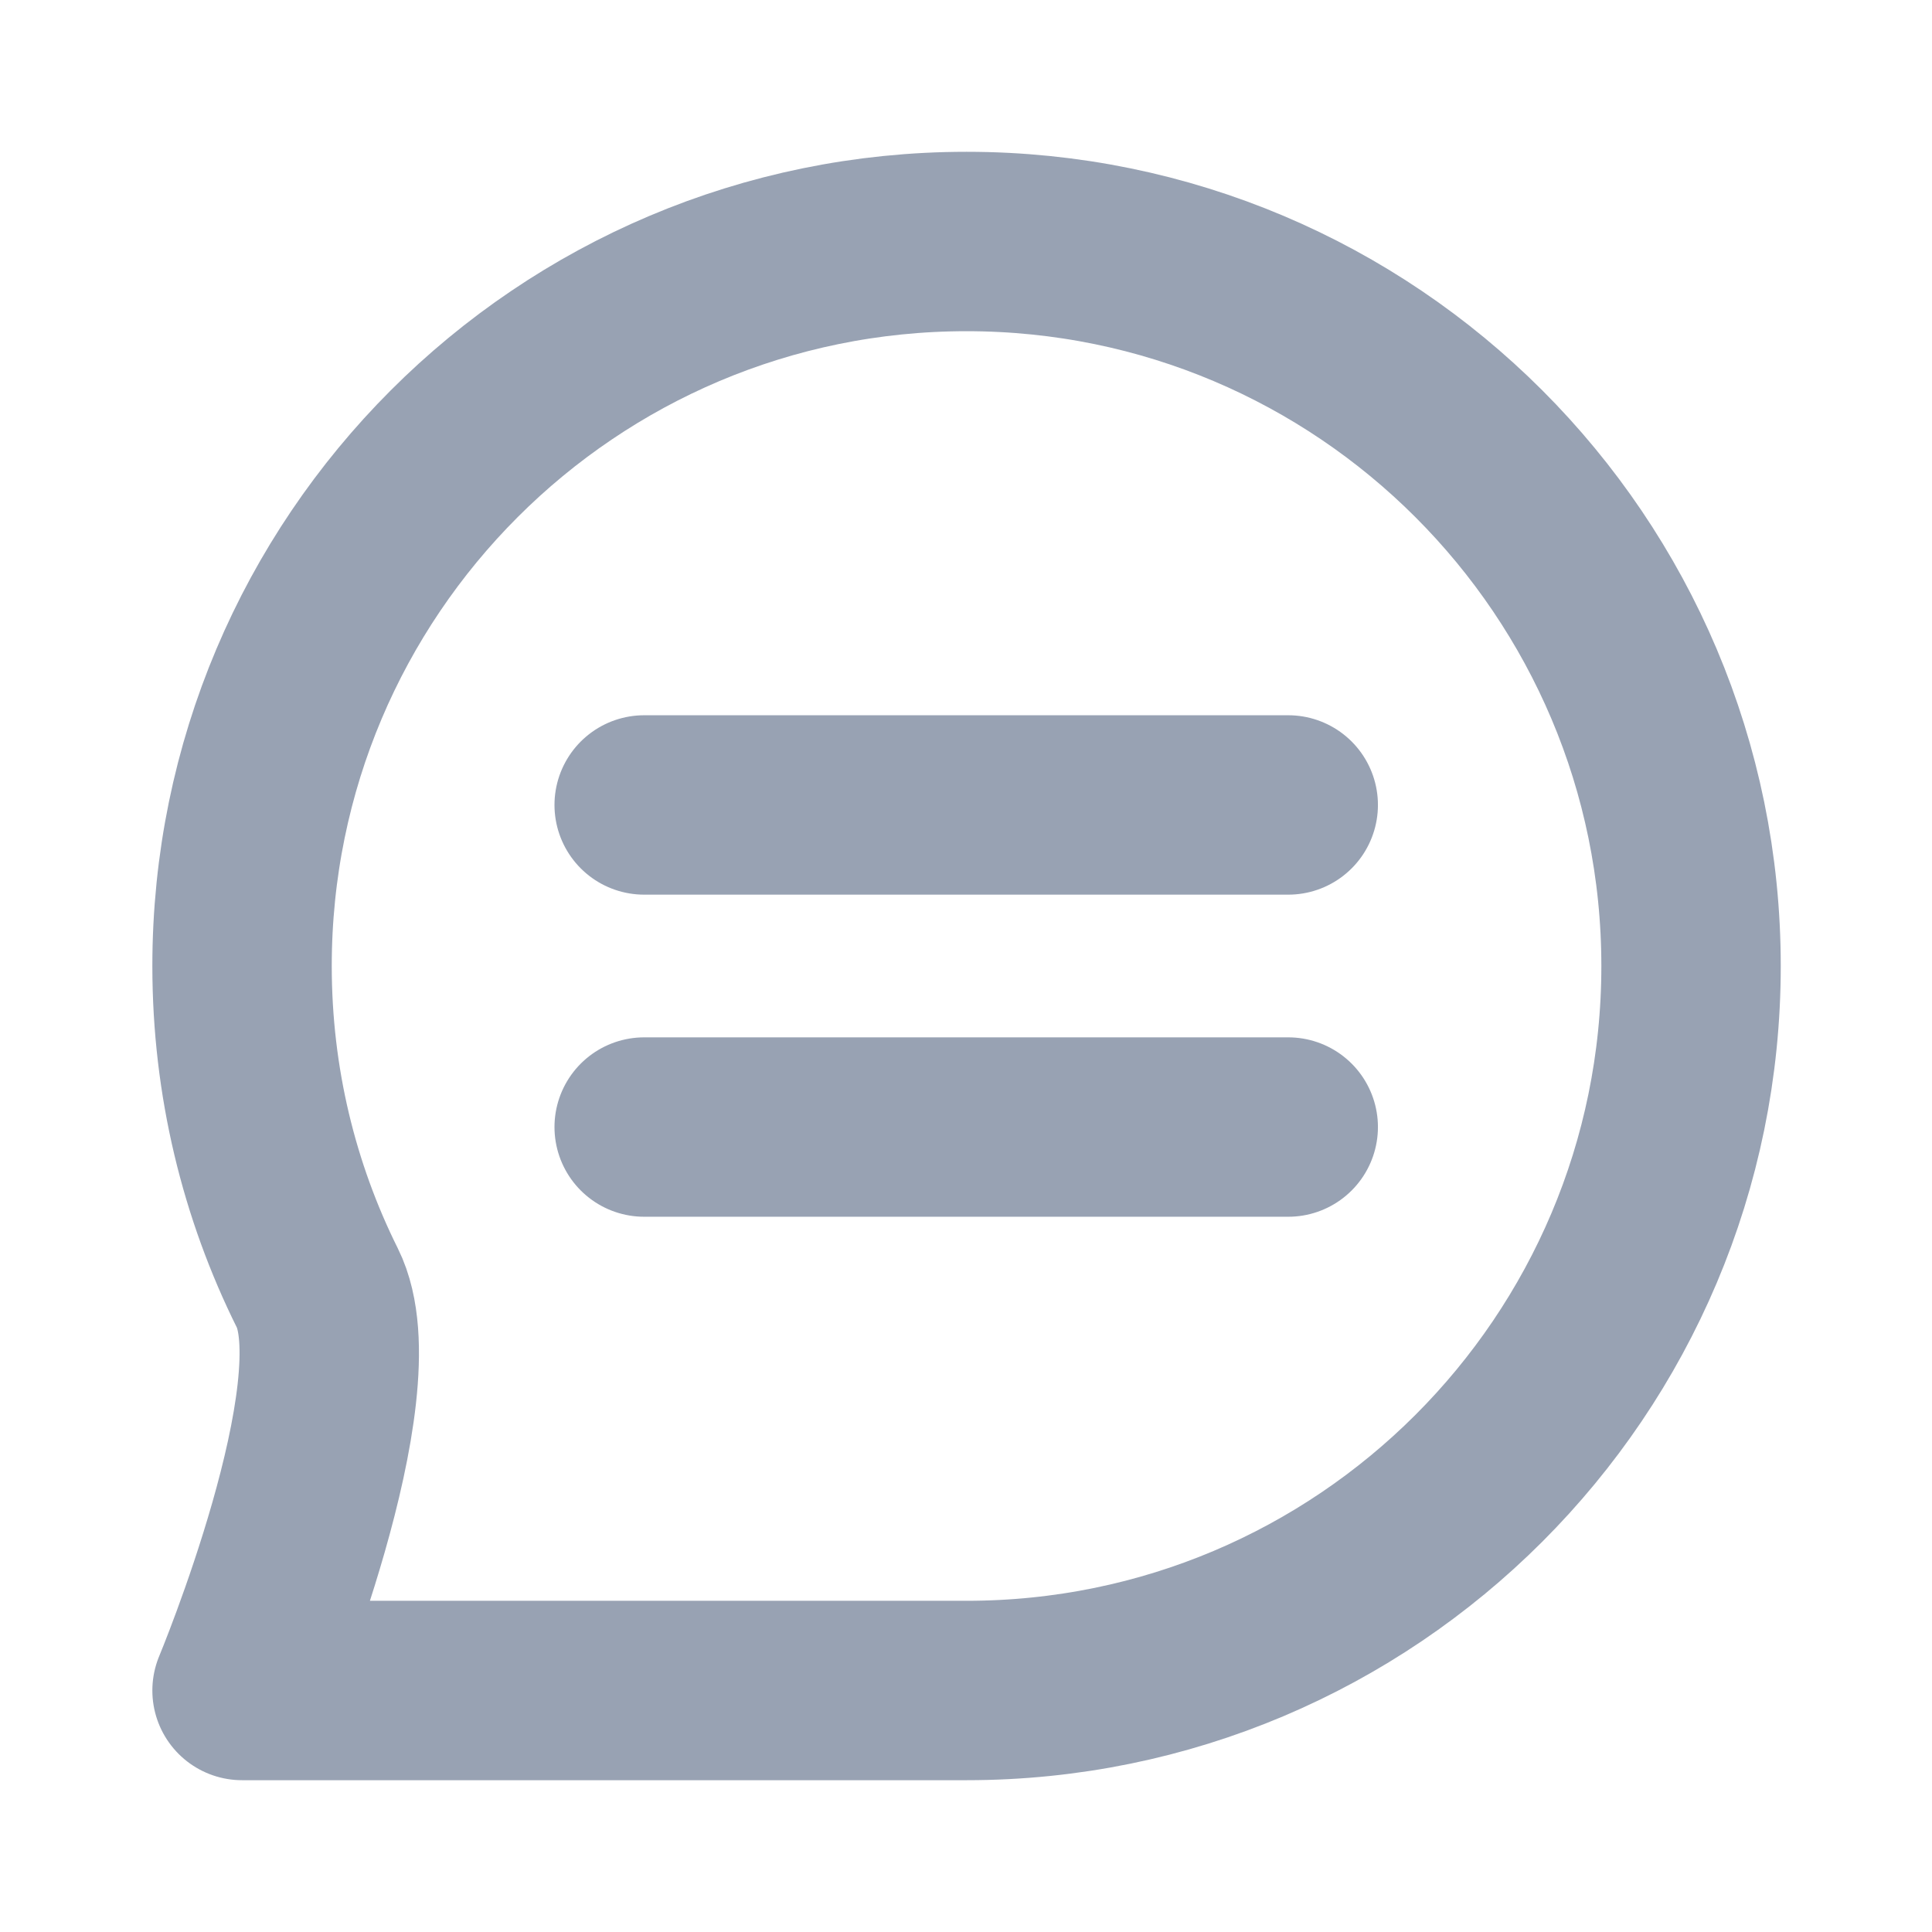
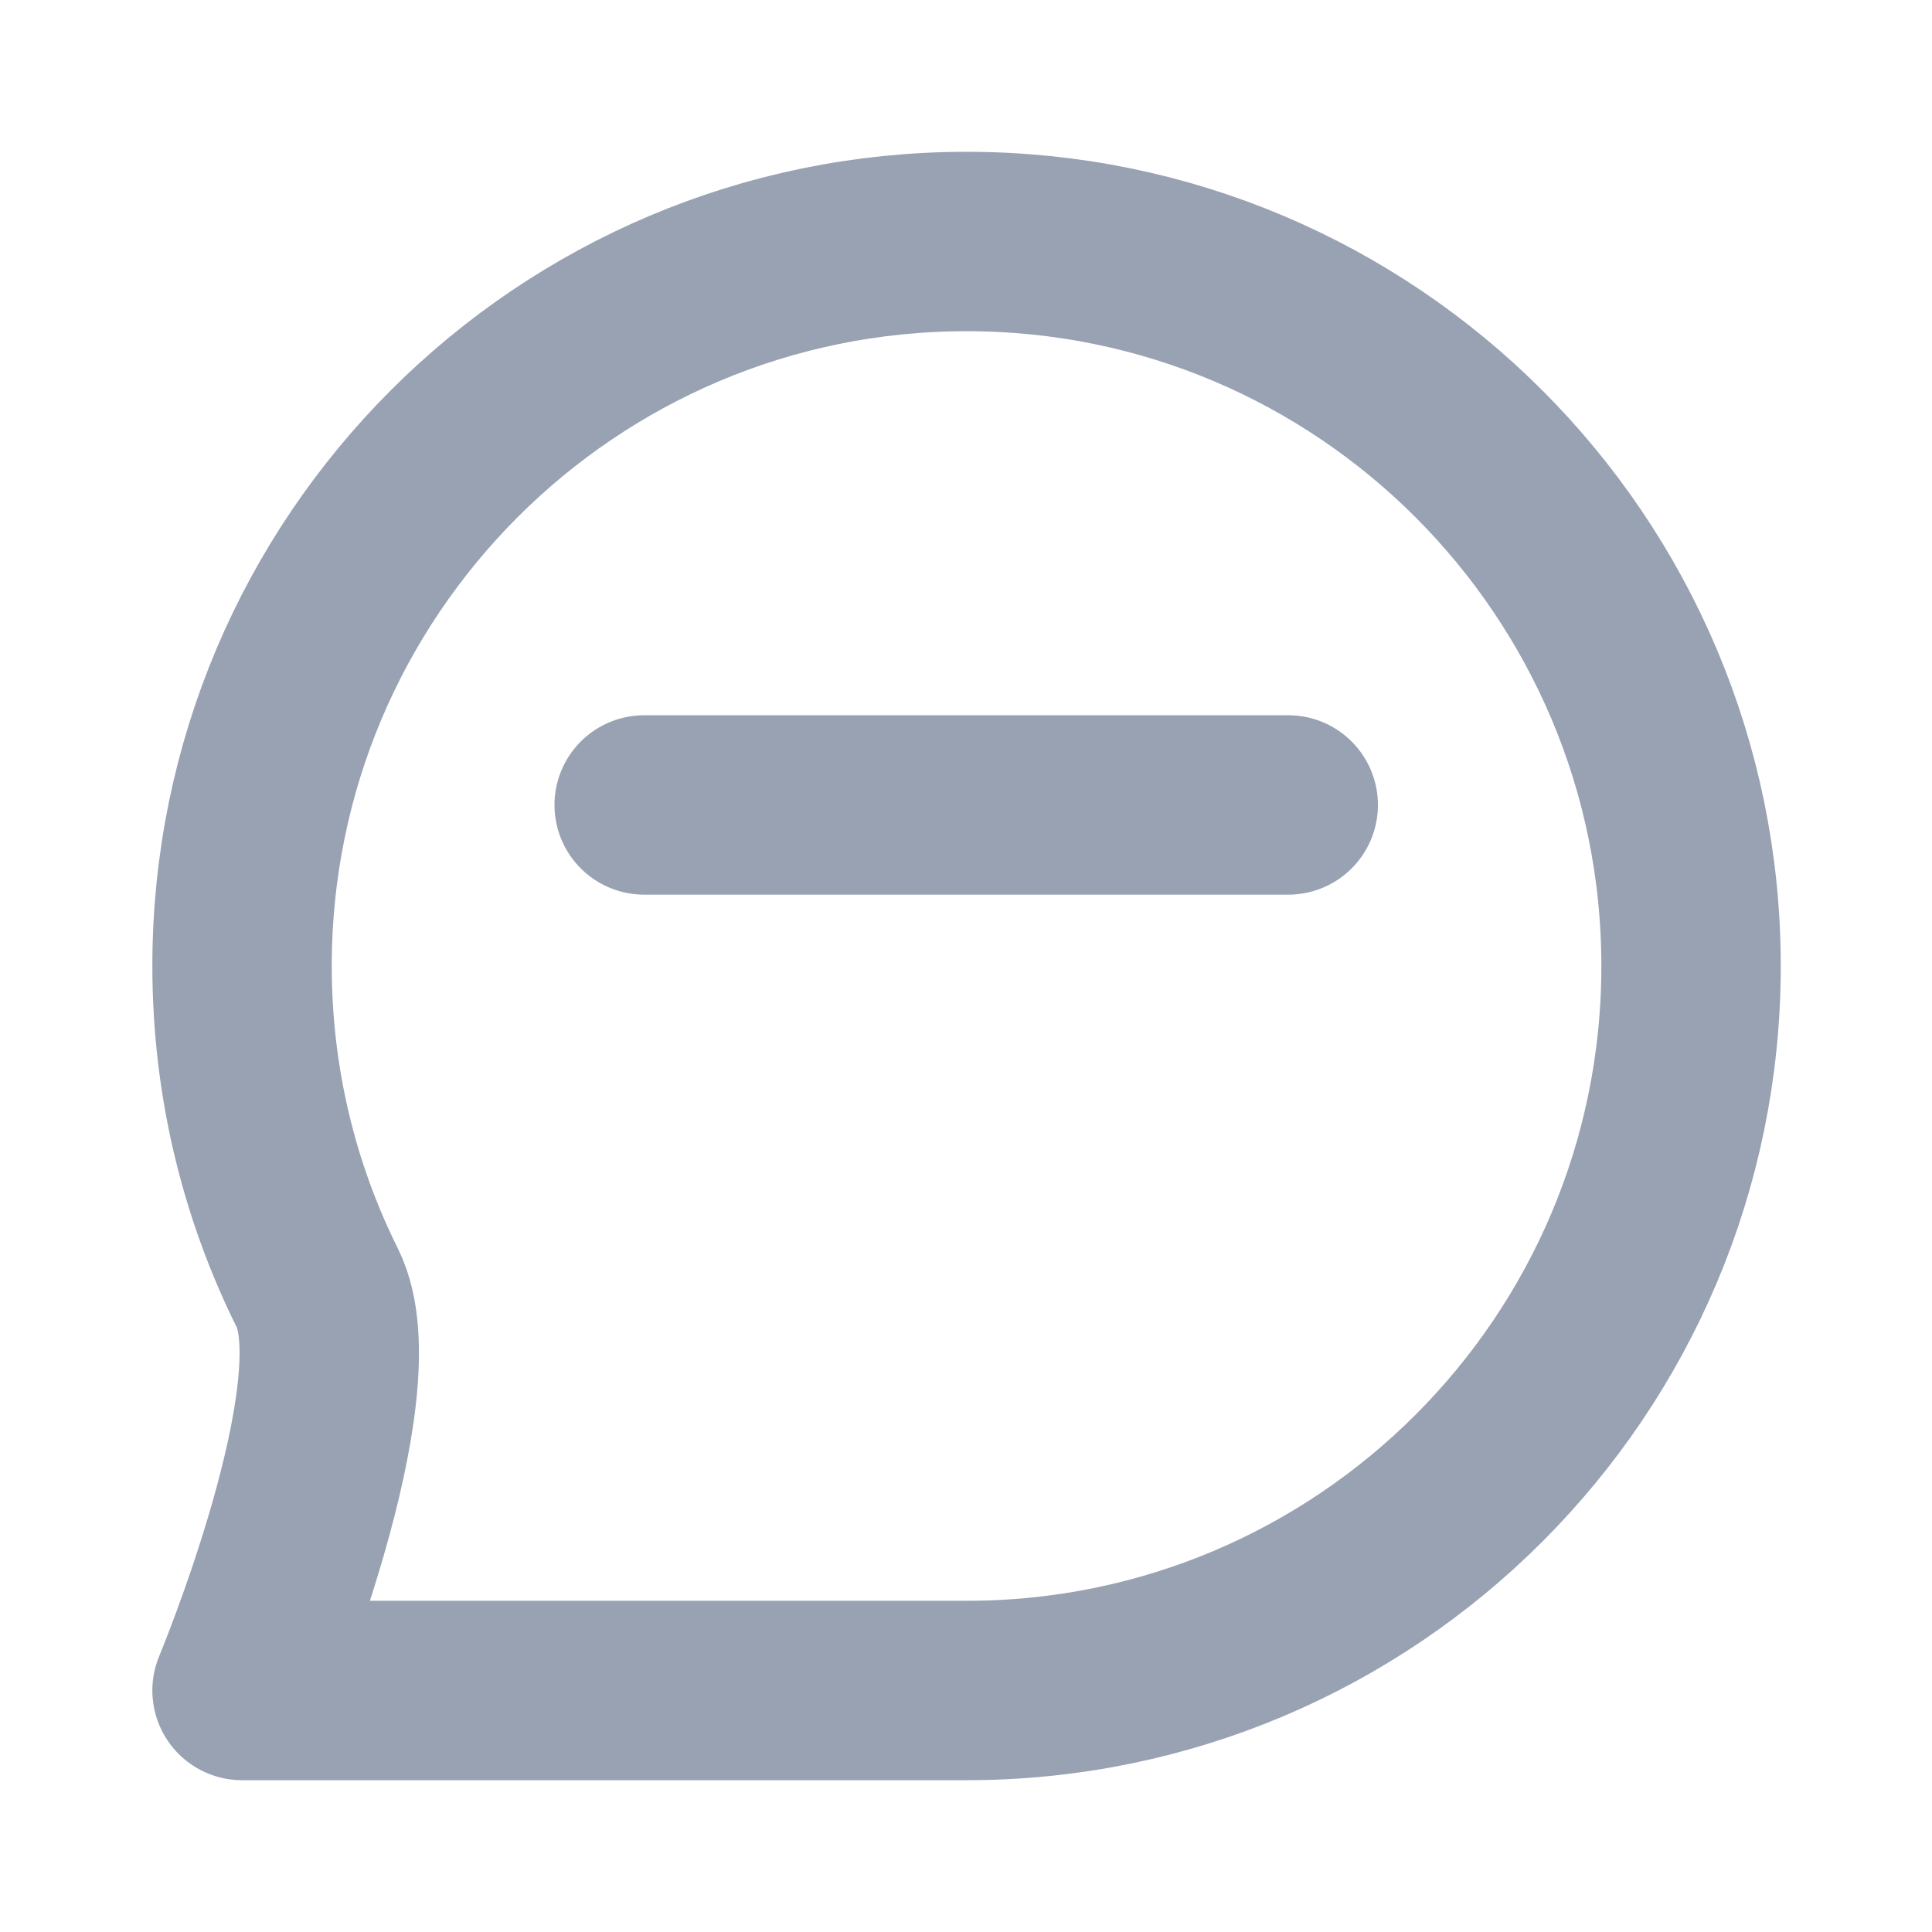
<svg xmlns="http://www.w3.org/2000/svg" width="14" height="14" viewBox="0 0 14 14" fill="none">
-   <path d="M4.668 5.833H9.335M4.668 8.167H9.335M12.254 7C12.254 9.9 9.903 12.25 7.004 12.25C5.816 12.25 1.754 12.25 1.754 12.25C1.754 12.25 2.664 10.066 2.3 9.334C1.95 8.631 1.754 7.838 1.754 7C1.754 4.101 4.104 1.75 7.004 1.75C9.903 1.75 12.254 4.101 12.254 7Z" stroke="#98A2B3" stroke-width="1.3" stroke-linecap="round" stroke-linejoin="round" />
+   <path d="M4.668 5.833H9.335M4.668 8.167M12.254 7C12.254 9.9 9.903 12.25 7.004 12.25C5.816 12.25 1.754 12.25 1.754 12.25C1.754 12.25 2.664 10.066 2.3 9.334C1.95 8.631 1.754 7.838 1.754 7C1.754 4.101 4.104 1.75 7.004 1.75C9.903 1.75 12.254 4.101 12.254 7Z" stroke="#98A2B3" stroke-width="1.3" stroke-linecap="round" stroke-linejoin="round" />
</svg>